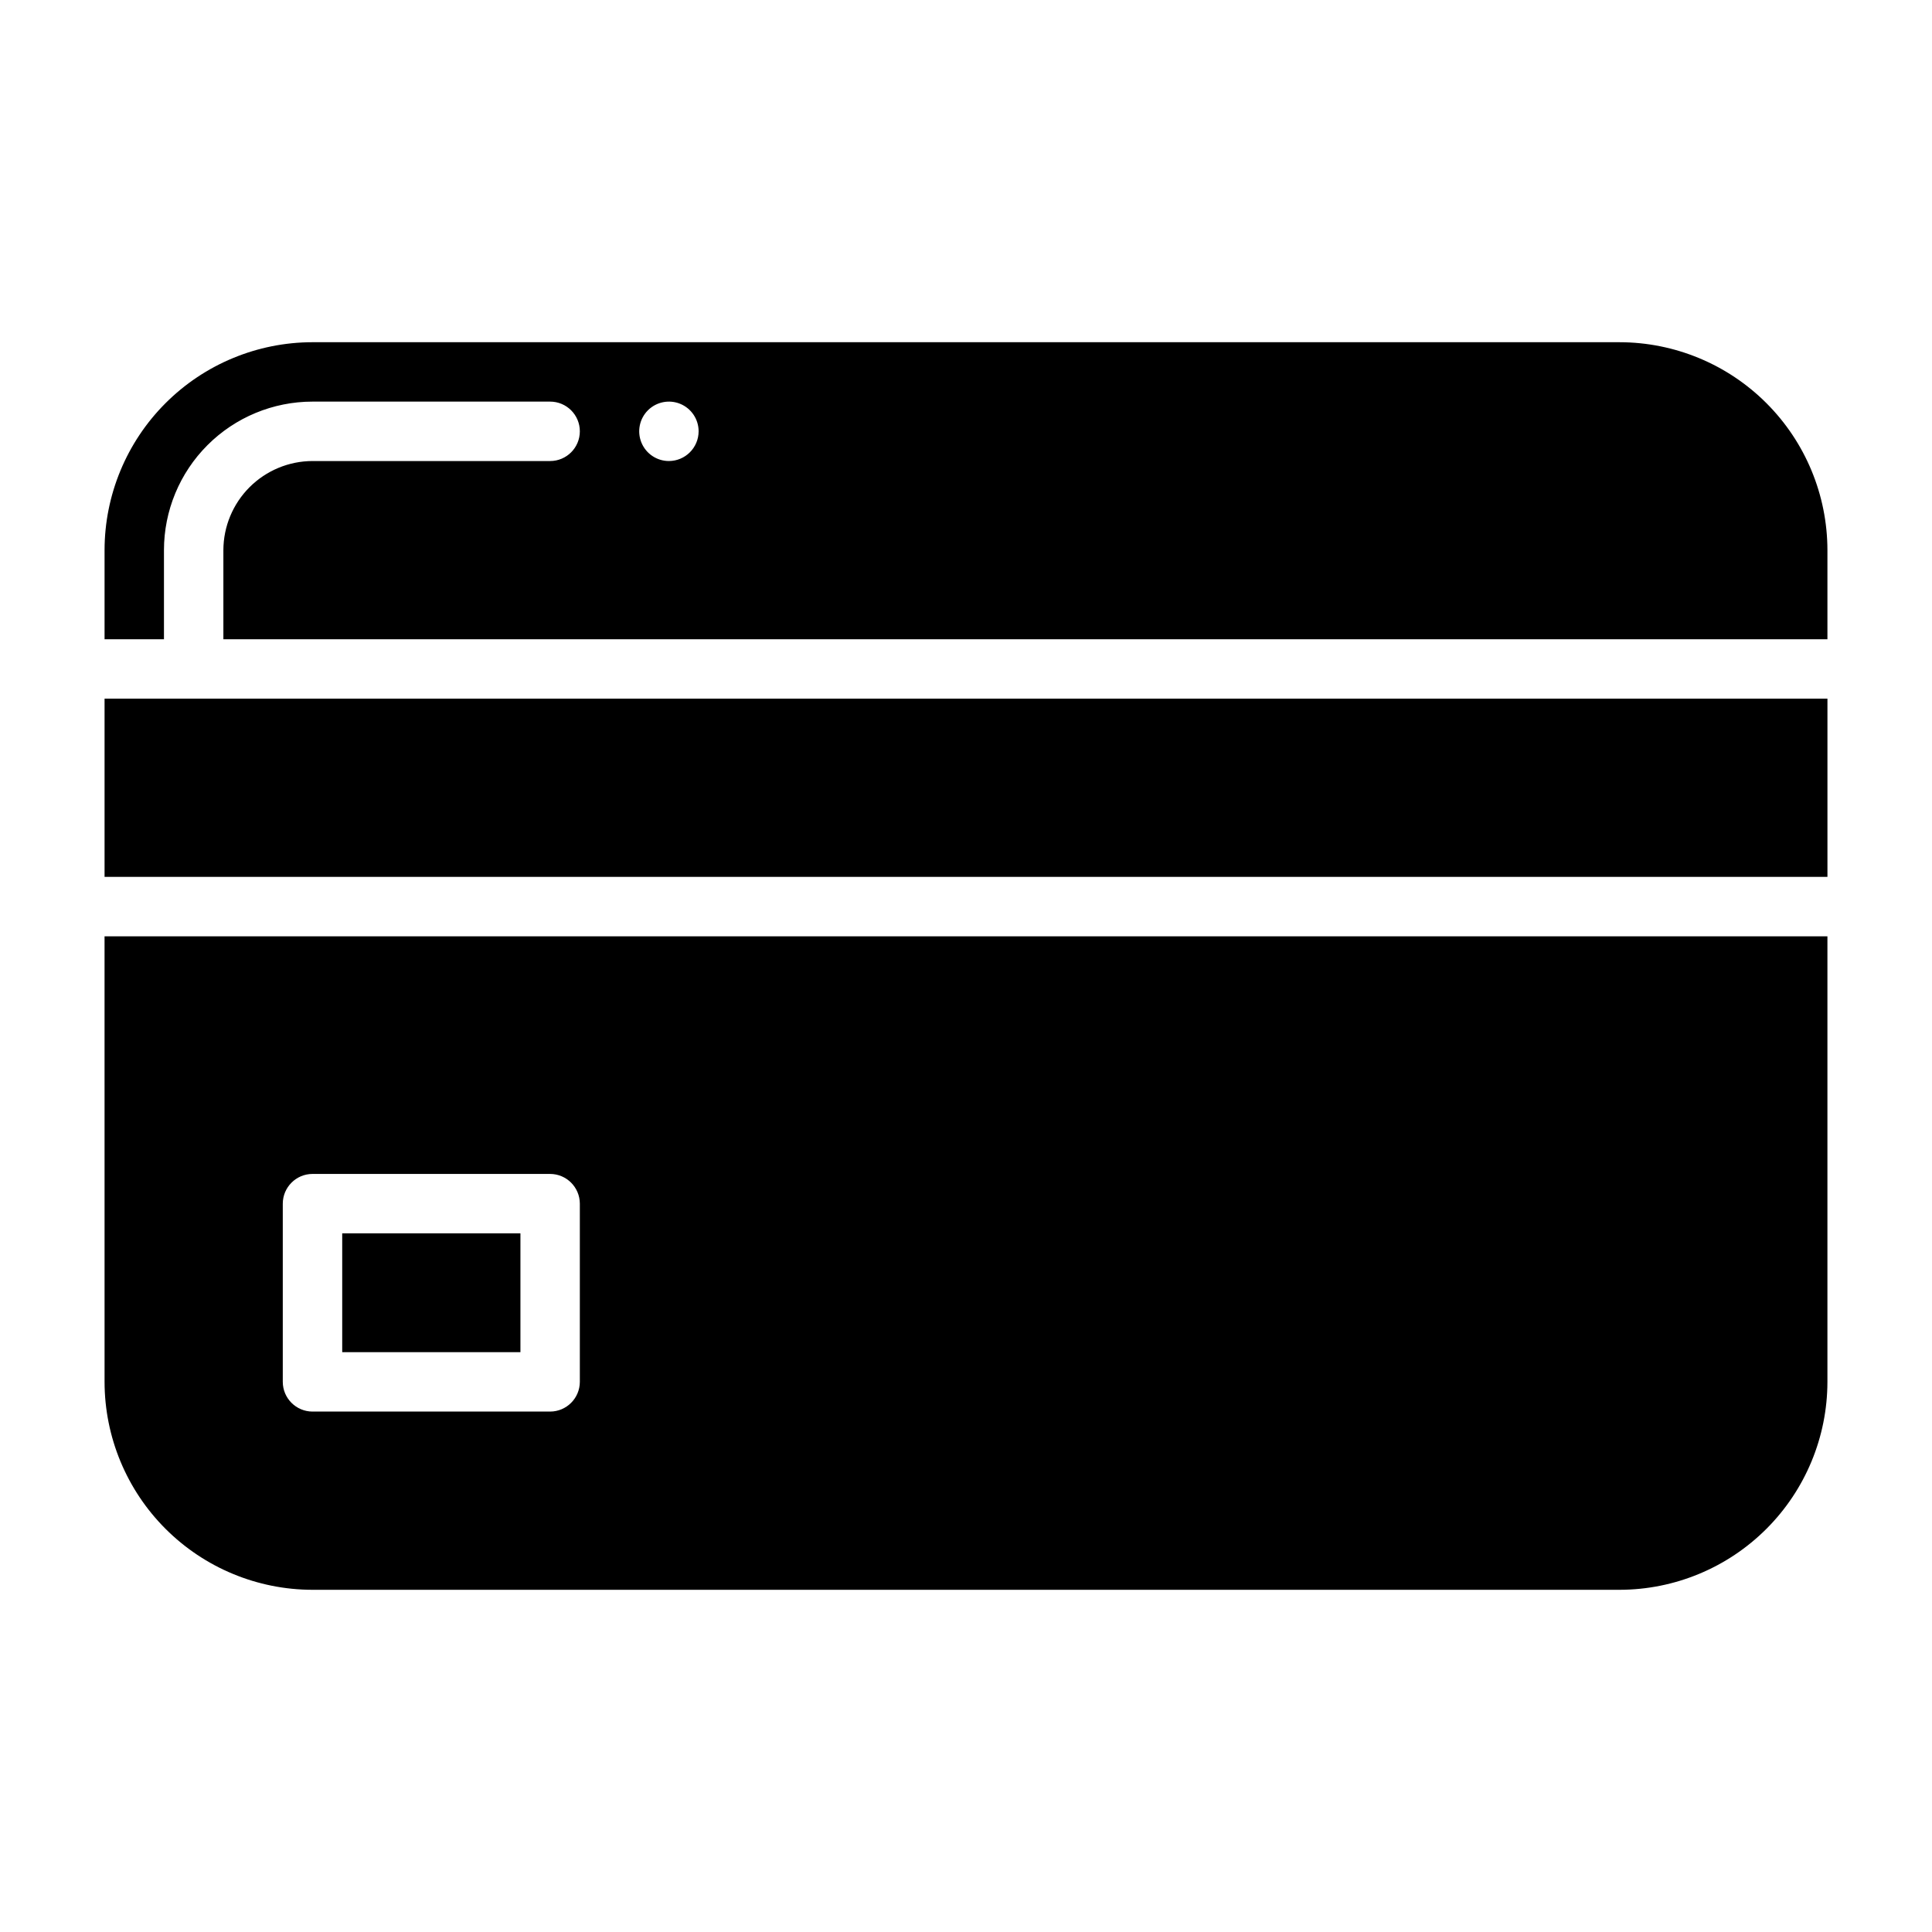
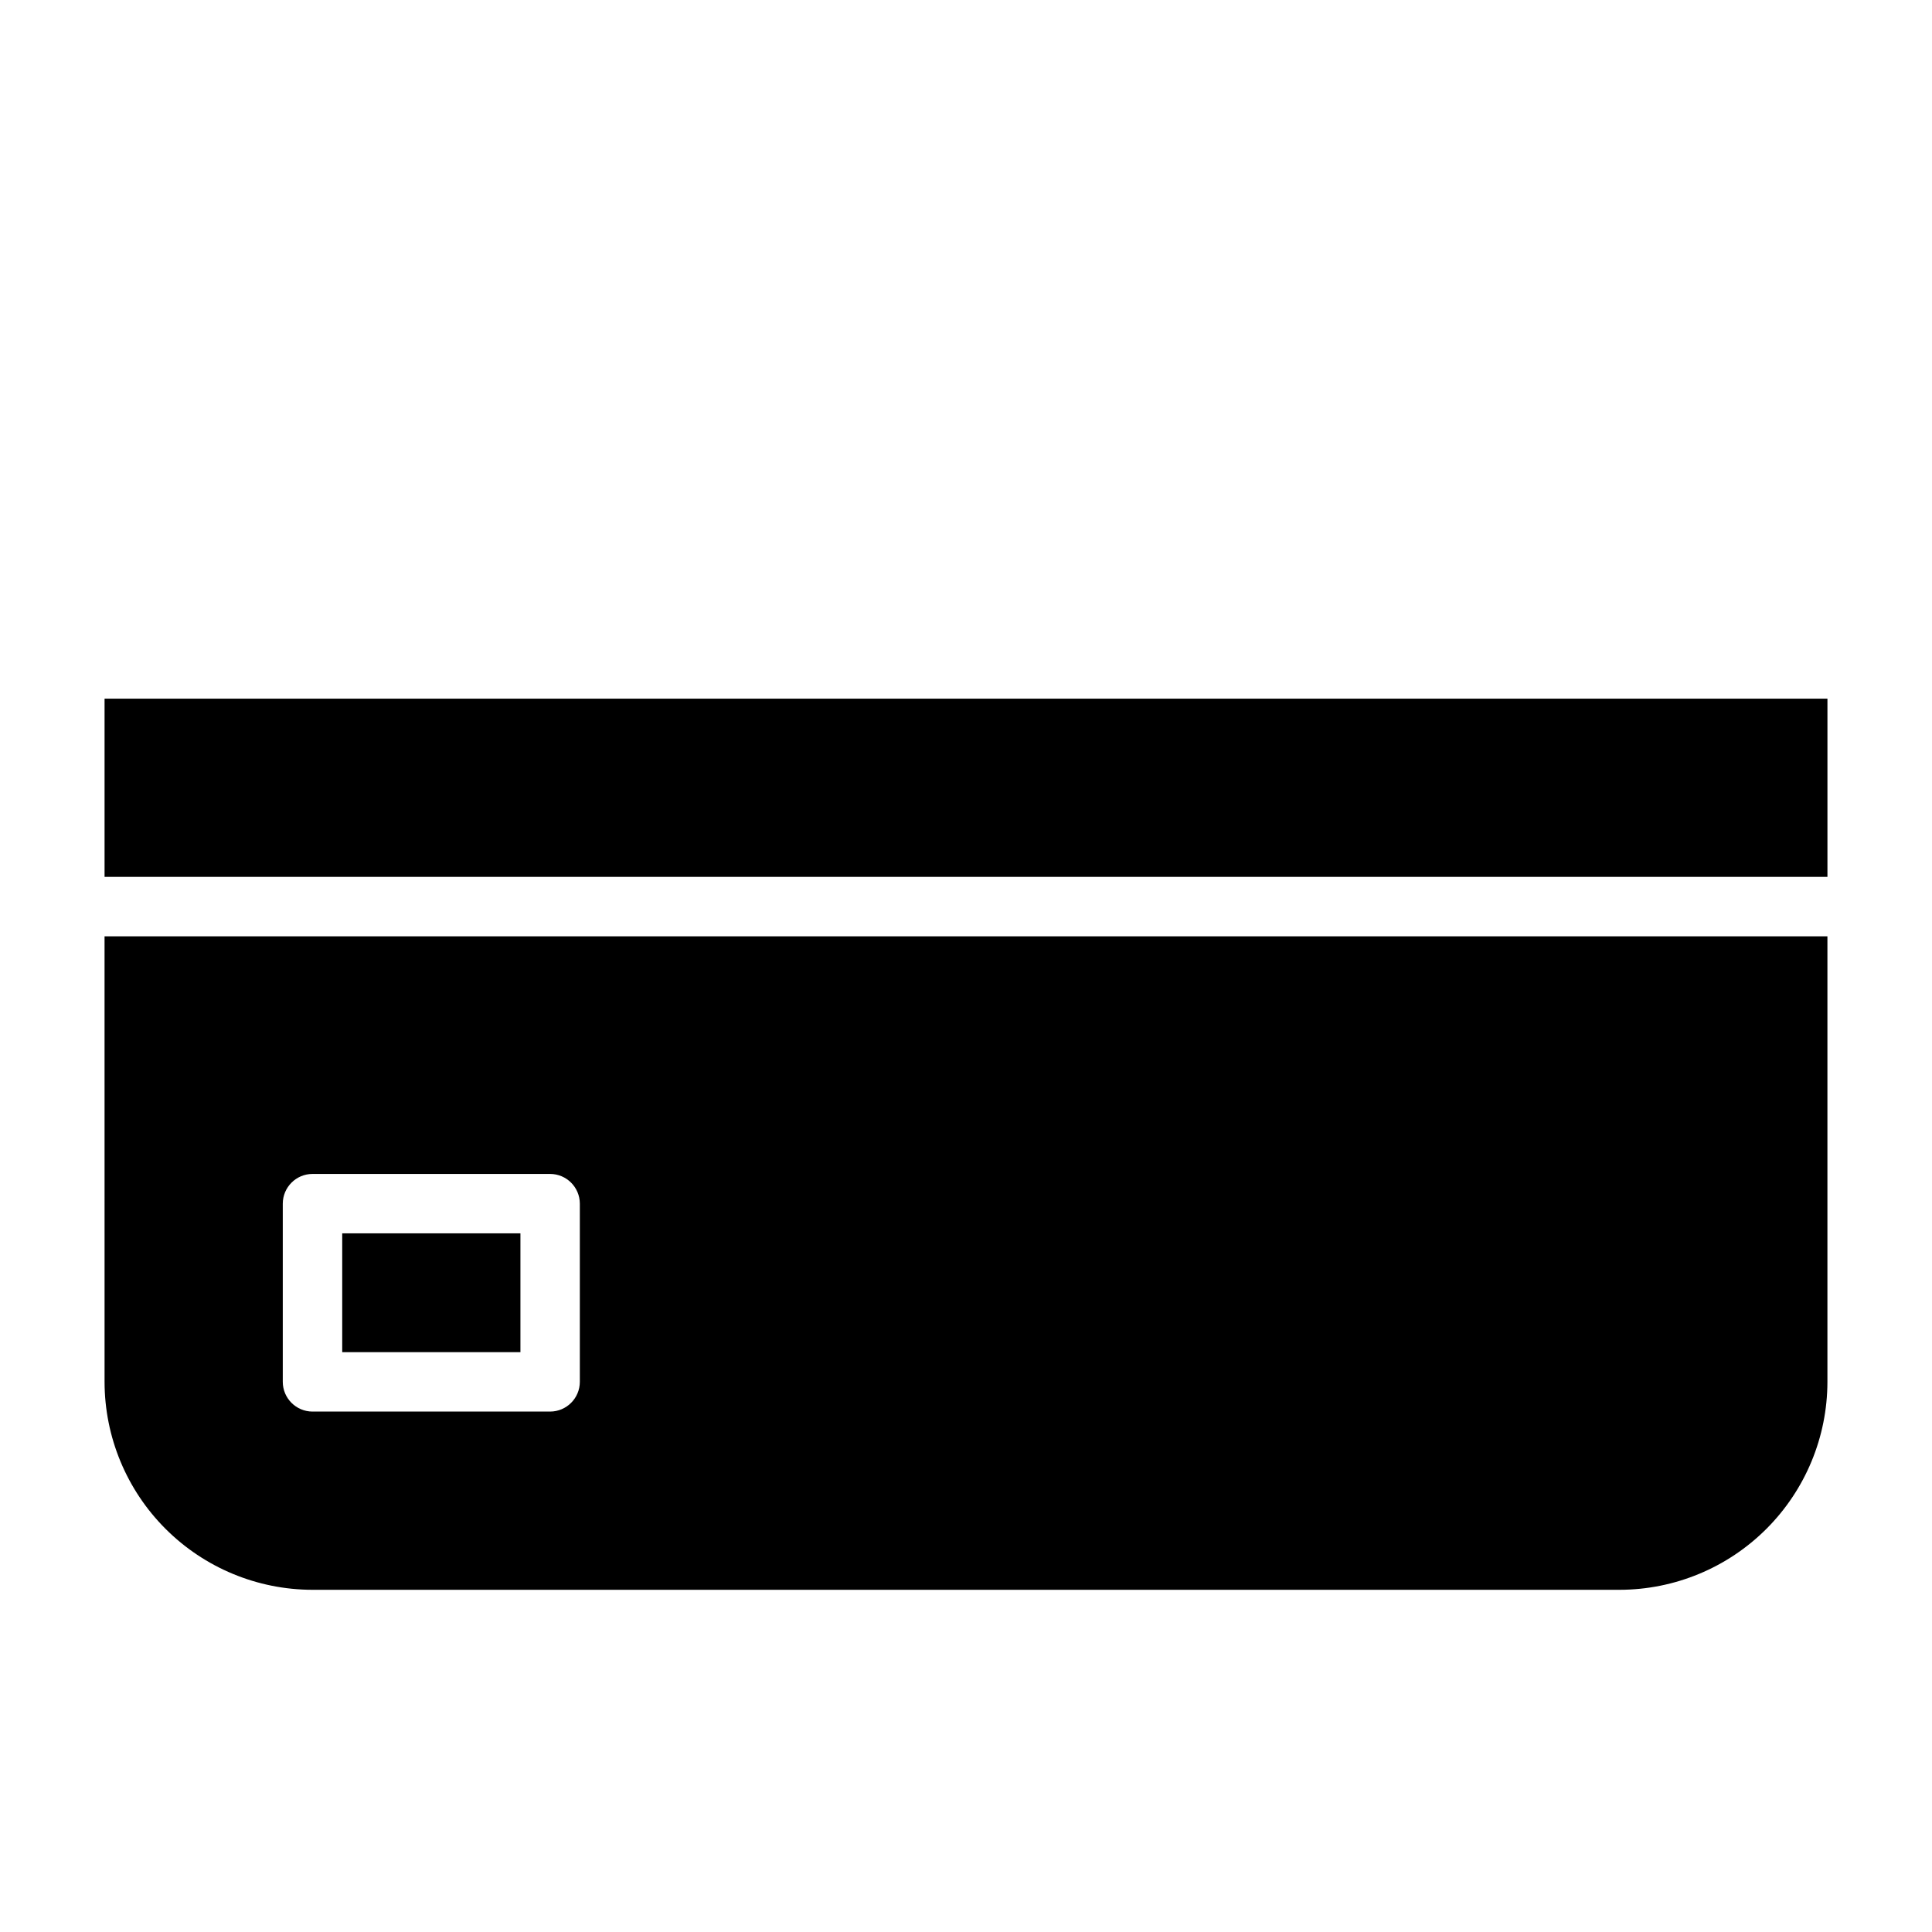
<svg xmlns="http://www.w3.org/2000/svg" fill="#000000" width="800px" height="800px" version="1.1" viewBox="144 144 512 512">
  <g>
    <path d="m171.71 510.21c0.016 14.609 5.824 28.617 16.156 38.945 10.332 10.332 24.336 16.145 38.945 16.16h346.37c14.609-0.016 28.617-5.828 38.945-16.16 10.332-10.328 16.141-24.336 16.16-38.945v-118.08h-456.58zm47.23-47.23c0.012-4.344 3.531-7.863 7.871-7.875h62.977c4.344 0.012 7.859 3.531 7.875 7.875v47.23c-0.016 4.344-3.531 7.859-7.875 7.871h-62.977c-4.34-0.012-7.859-3.527-7.871-7.871z" />
-     <path d="m573.18 234.69h-346.37c-14.609 0.016-28.613 5.824-38.945 16.156-10.332 10.332-16.141 24.336-16.156 38.945v23.617h15.742v-23.617c0.004-10.438 4.152-20.445 11.535-27.828 7.379-7.379 17.387-11.527 27.824-11.531h62.977c4.348 0 7.875 3.523 7.875 7.871 0 4.348-3.527 7.875-7.875 7.875h-62.977c-6.258 0.016-12.254 2.512-16.676 6.934-4.426 4.426-6.922 10.422-6.938 16.68v23.617h425.09v-23.617c-0.02-14.609-5.828-28.613-16.16-38.945-10.328-10.332-24.336-16.141-38.945-16.156zm-251.91 31.488c-3.184 0-6.055-1.918-7.273-4.859-1.219-2.945-0.543-6.328 1.707-8.582 2.254-2.25 5.637-2.922 8.578-1.707 2.941 1.219 4.859 4.09 4.859 7.273-0.012 4.344-3.527 7.859-7.871 7.875z" />
    <path d="m171.71 329.15h456.58v47.23h-456.58z" />
    <path d="m234.69 470.85h47.23v31.488h-47.23z" />
  </g>
</svg>